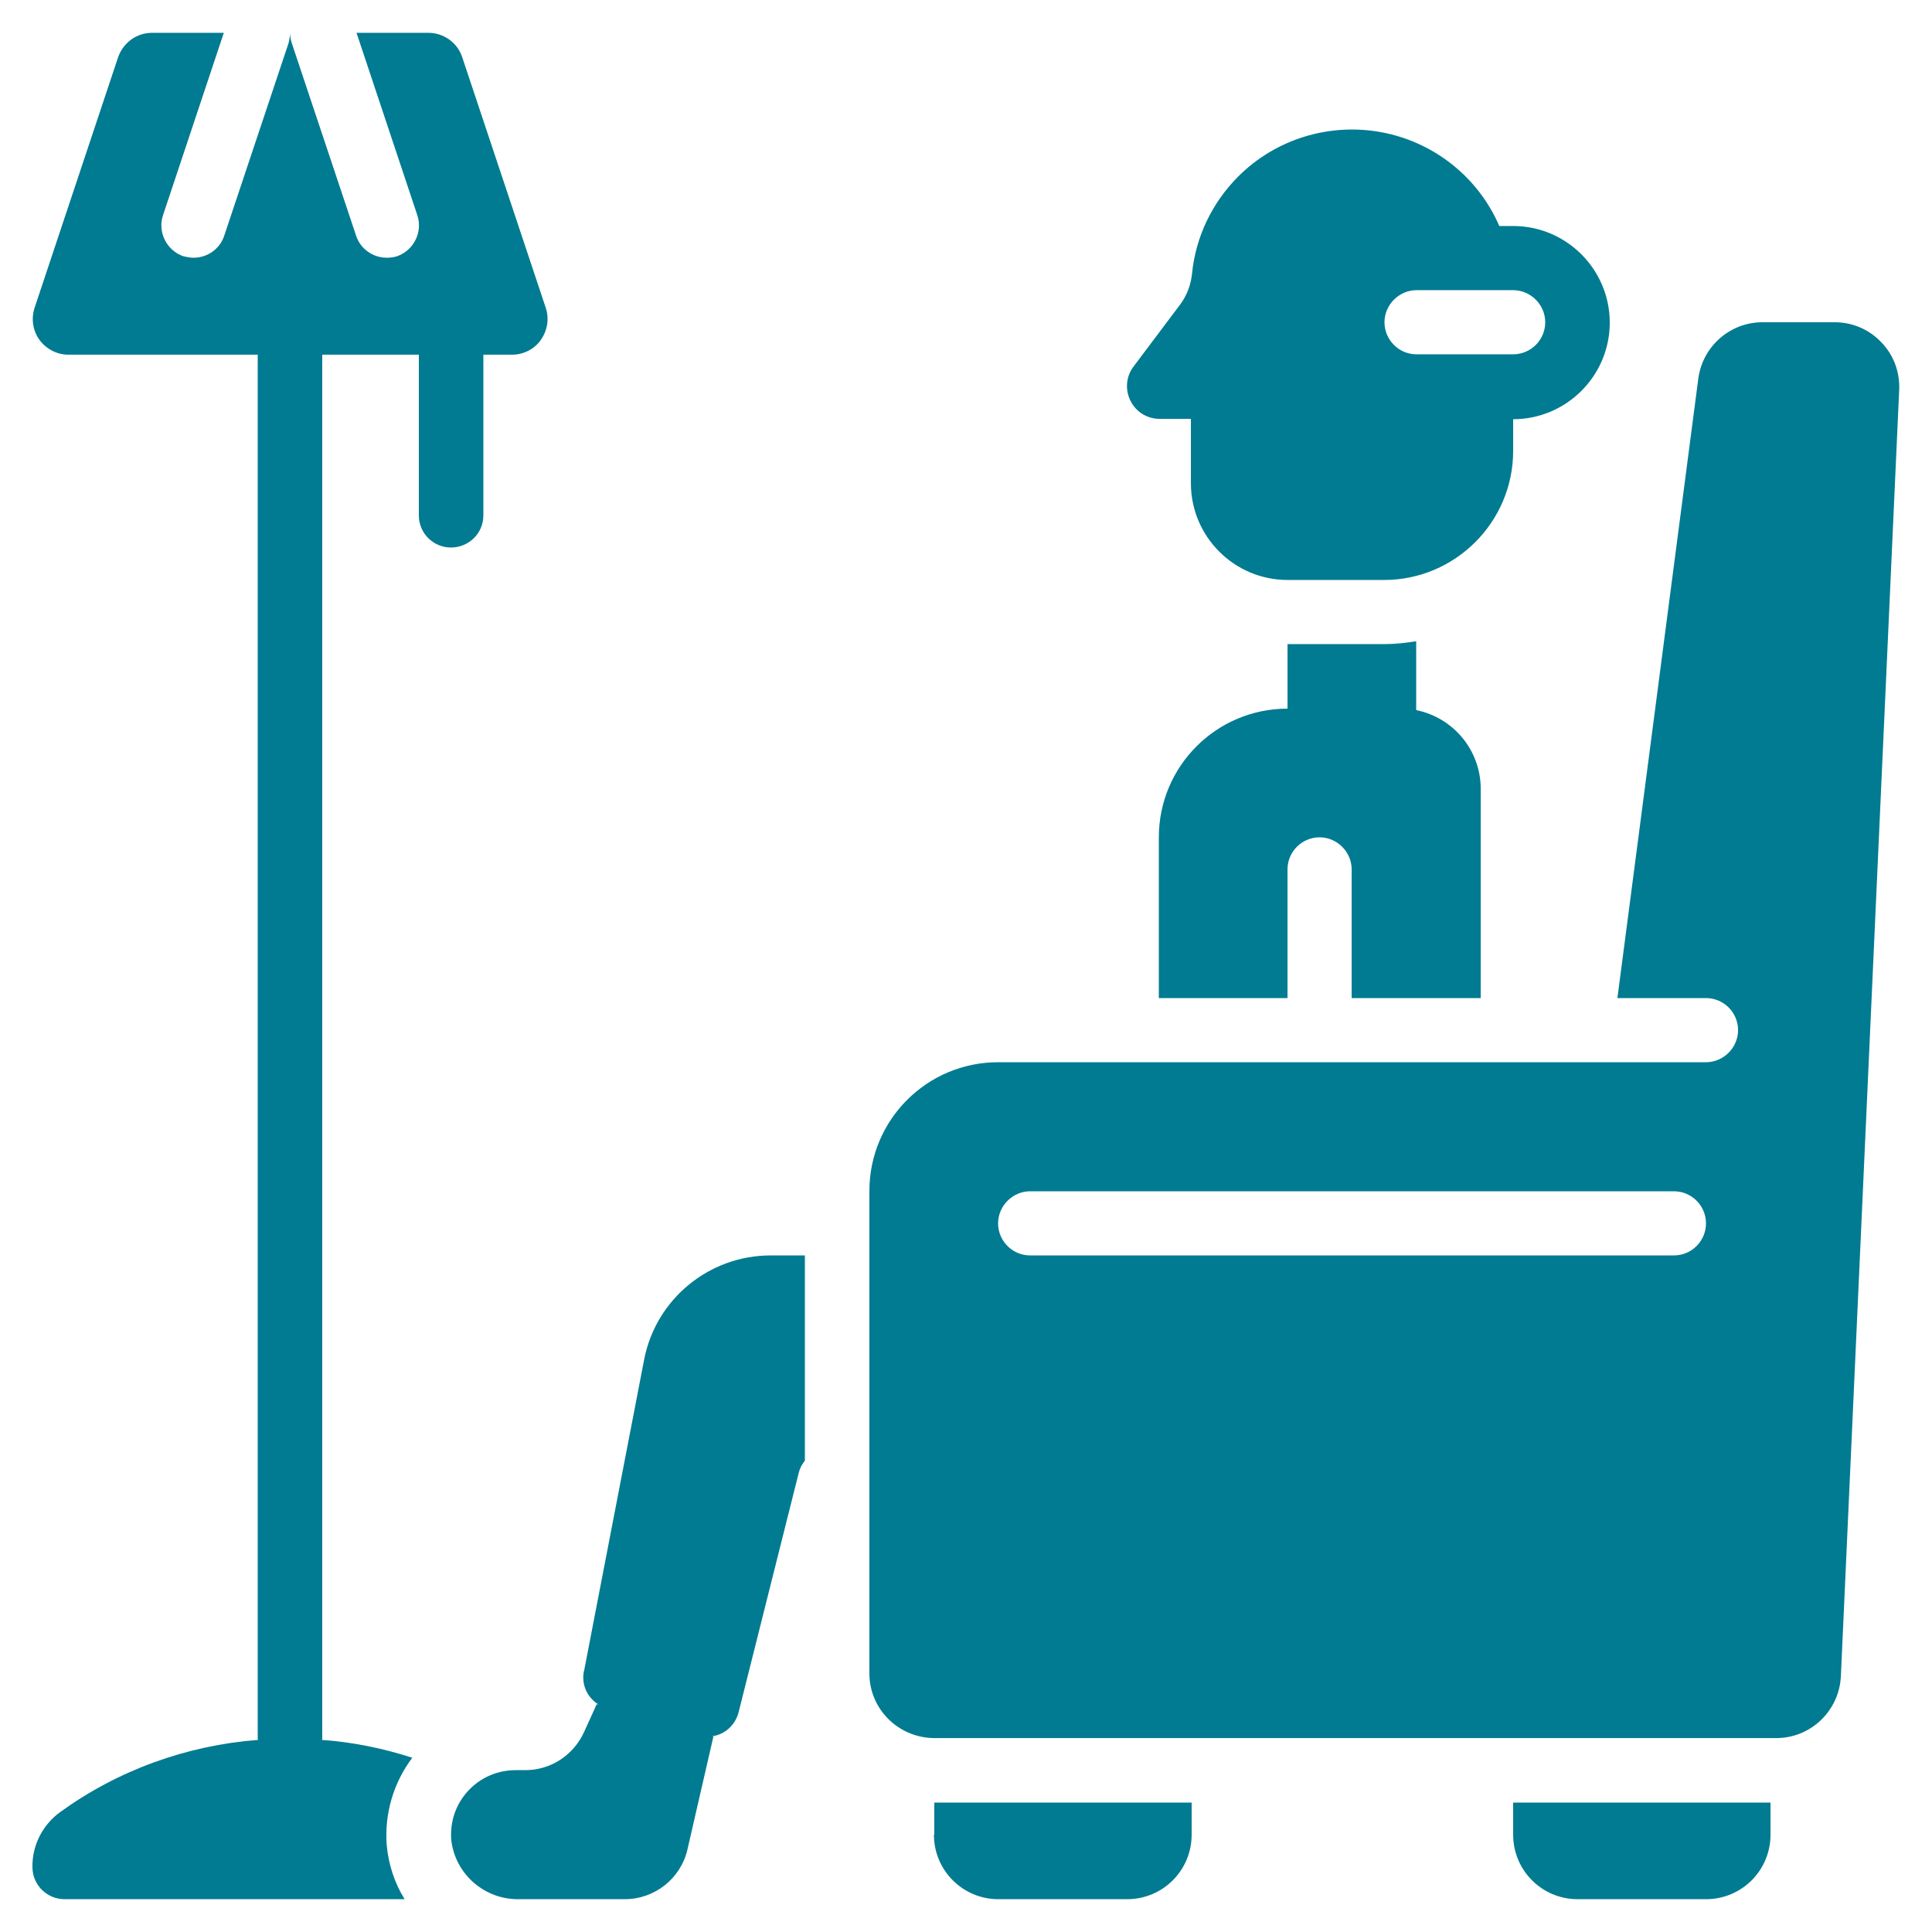
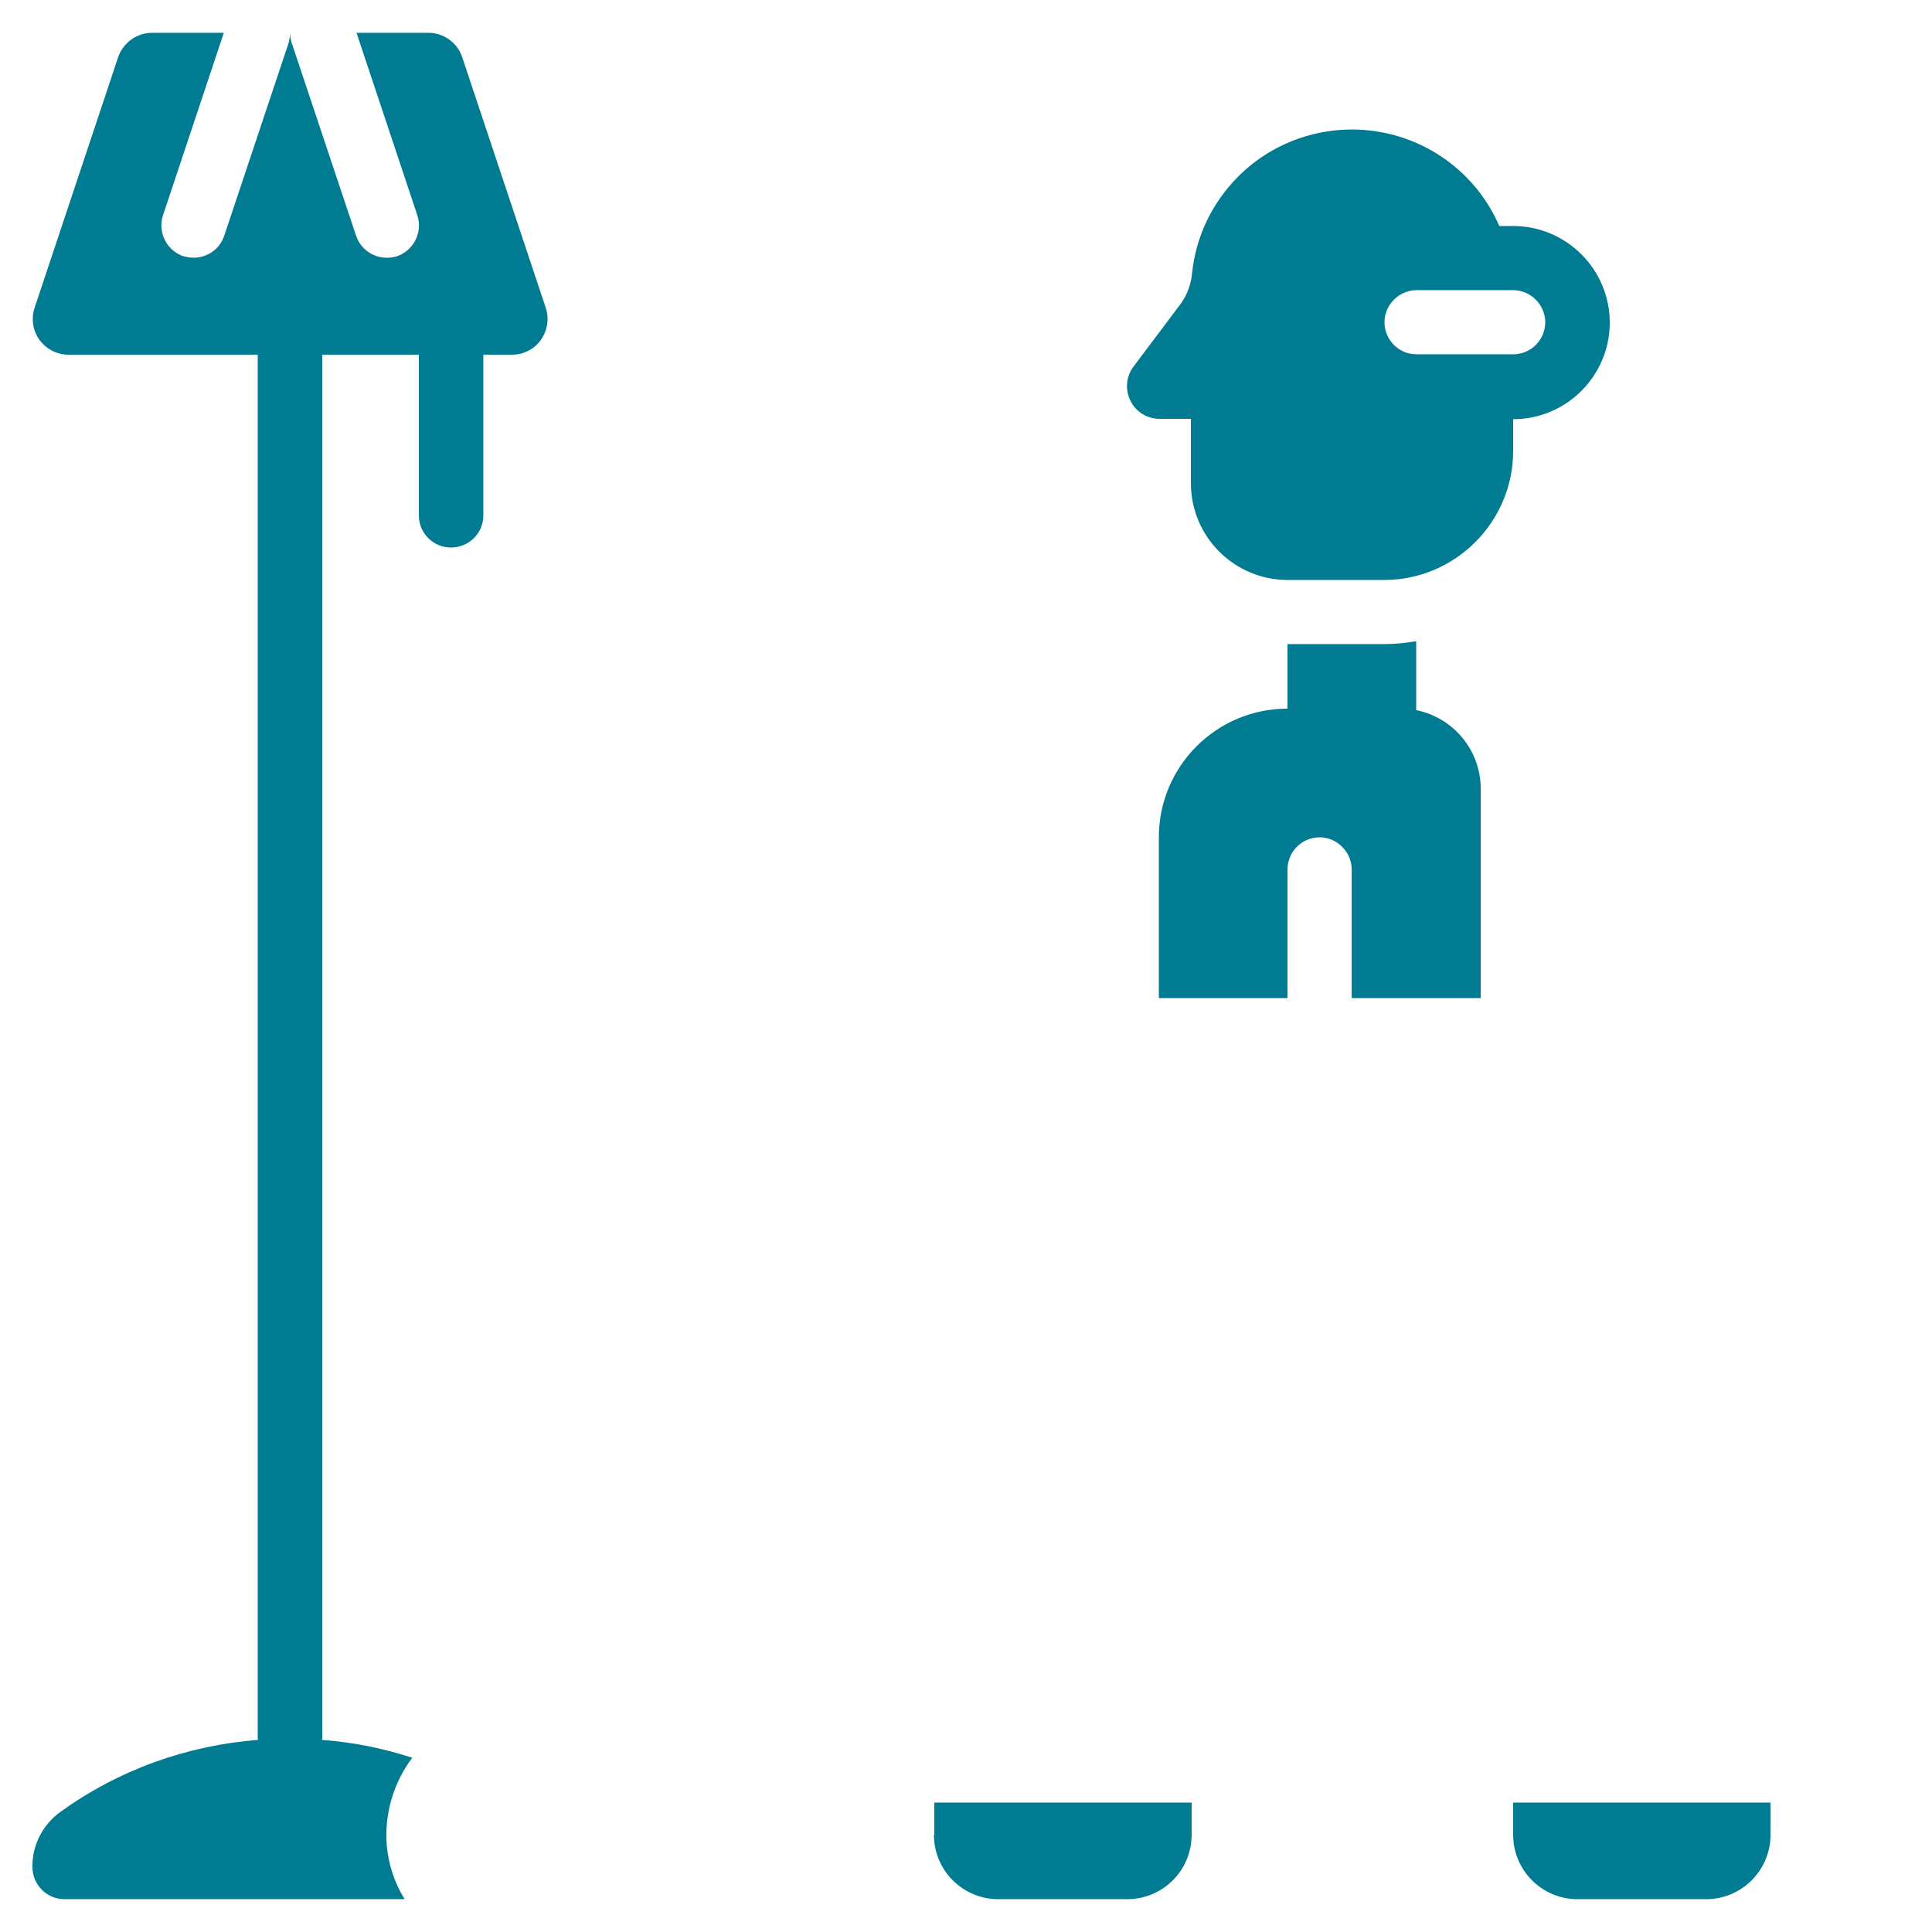
<svg xmlns="http://www.w3.org/2000/svg" version="1.1" id="Layer_1" x="0px" y="0px" viewBox="0 0 530 530" style="enable-background:new 0 0 530 530;" xml:space="preserve">
  <style type="text/css">
	.st0{fill:#007B91;}
</style>
  <g id="Page-1">
    <g id="_x30_13---Old-Man-In-chair">
      <path id="Shape" class="st0" d="M318.1,114.9h8.6v17.7c0,14.6,11.9,26.5,26.5,26.5h26.5c19.5,0,35.4-15.9,35.4-35.4v-8.7    c14.6,0,26.5-11.9,26.5-26.5S429.7,62,415.1,62h-3.8c-5.8-13.4-17.9-23-32.2-25.7c-14.3-2.7-29.1,1.8-39.4,12.1    c-7.2,7.2-11.7,16.6-12.7,26.7c-0.3,2.9-1.3,5.7-3,8.1l-13,17.3c-2.1,2.7-2.4,6.4-0.9,9.4C311.6,113,314.7,114.9,318.1,114.9z     M423.9,88.4c0,4.9-4,8.8-8.8,8.8h-26.5c-4.9,0-8.8-4-8.8-8.8s4-8.8,8.8-8.8h26.5C419.9,79.6,423.9,83.6,423.9,88.4z" />
      <path id="Shape_1_" class="st0" d="M406.2,273.8v-57.4c0-10.5-7.4-19.5-17.7-21.6v-18.9c-2.9,0.5-5.9,0.8-8.9,0.8h-26.4v17.7    c-19.5,0-35.3,15.8-35.3,35.3v44.1h35.3v-35.3c0-4.9,4-8.8,8.8-8.8s8.8,4,8.8,8.8v35.3H406.2z" />
-       <path id="Shape_2_" class="st0" d="M176.7,373l-16.4,85c-1,3.7,0.6,7.6,3.9,9.6l-0.5-0.1l-3.5,7.7c-2.9,6.3-9.1,10.4-16.1,10.4    h-2.6c-5,0-9.7,2-13.1,5.7s-5,8.5-4.6,13.5c1.1,9.4,9.2,16.4,18.7,16.2h28.9c8.2,0,15.4-5.7,17.2-13.7l7.1-30.9l-0.3-0.1    c3.5-0.5,6.3-3.1,7.2-6.5l16.5-65.7c0.3-1.3,0.9-2.4,1.7-3.4v-56.3h-9.4C194.5,344.4,179.9,356.4,176.7,373L176.7,373z" />
-       <path id="Shape_3_" class="st0" d="M503.3,88.4h-19.8c-8.9,0-16.4,6.6-17.6,15.4l-22.2,170H468c4.9,0,8.8,4,8.8,8.8    s-4,8.8-8.8,8.8H273.8c-19.5,0-35.3,15.8-35.3,35.3v132.4c0,9.7,7.9,17.6,17.7,17.7h231.1c9.4,0,17.2-7.4,17.7-16.9L521,106.9    c0.2-4.8-1.5-9.5-4.9-13C512.8,90.4,508.2,88.4,503.3,88.4z M459.2,344.4H282.6c-4.9,0-8.8-4-8.8-8.8s4-8.8,8.8-8.8h176.6    c4.9,0,8.8,4,8.8,8.8S464.1,344.4,459.2,344.4z" />
      <path id="Shape_4_" class="st0" d="M256.2,503.3c0,9.8,7.9,17.7,17.7,17.7h35.3c9.8,0,17.7-7.9,17.7-17.7v-8.8h-70.6V503.3z" />
      <path id="Shape_5_" class="st0" d="M415.1,503.3c0,9.8,7.9,17.7,17.7,17.7H468c9.8,0,17.7-7.9,17.7-17.7v-8.8h-70.6V503.3z" />
      <path id="Shape_6_" class="st0" d="M132.6,141.4V97.3h7.9c3.1,0,6.1-1.5,7.9-4.1c1.8-2.6,2.3-5.8,1.3-8.8l-22.9-68.7    c-1.3-4-5.1-6.7-9.3-6.7H97.8l16.7,50.1c1.5,4.6-1,9.6-5.6,11.2c-0.9,0.3-1.9,0.4-2.8,0.4c-3.8,0-7.2-2.4-8.4-6l-17.7-53    c-0.3-0.9-0.4-1.9-0.4-2.8c0,1-0.2,1.9-0.4,2.8l-17.7,53c-1.2,3.6-4.6,6-8.4,6c-1,0-1.9-0.2-2.8-0.4c-4.6-1.6-7.1-6.6-5.6-11.2    L61.4,9H41.7c-4.2,0-7.9,2.7-9.3,6.7L9.5,84.4c-1,3-0.5,6.3,1.3,8.8s4.8,4.1,7.9,4.1h52v379.6c0,0.2,0.1,0.3,0.1,0.4    c-19.6,1.5-38.4,8.3-54.3,19.8c-4.8,3.5-7.7,9.1-7.6,15.1c0,4.9,4,8.8,8.8,8.8H111c-2.8-4.5-4.4-9.5-4.9-14.7    c-0.7-8.6,1.8-17.2,7-24.1c-8-2.6-16.4-4.3-24.8-4.9c0-0.1,0.1-0.2,0.1-0.4V97.3h26.5v44.1c0,4.9,4,8.8,8.8,8.8    C128.6,150.2,132.6,146.3,132.6,141.4L132.6,141.4z" />
    </g>
  </g>
</svg>